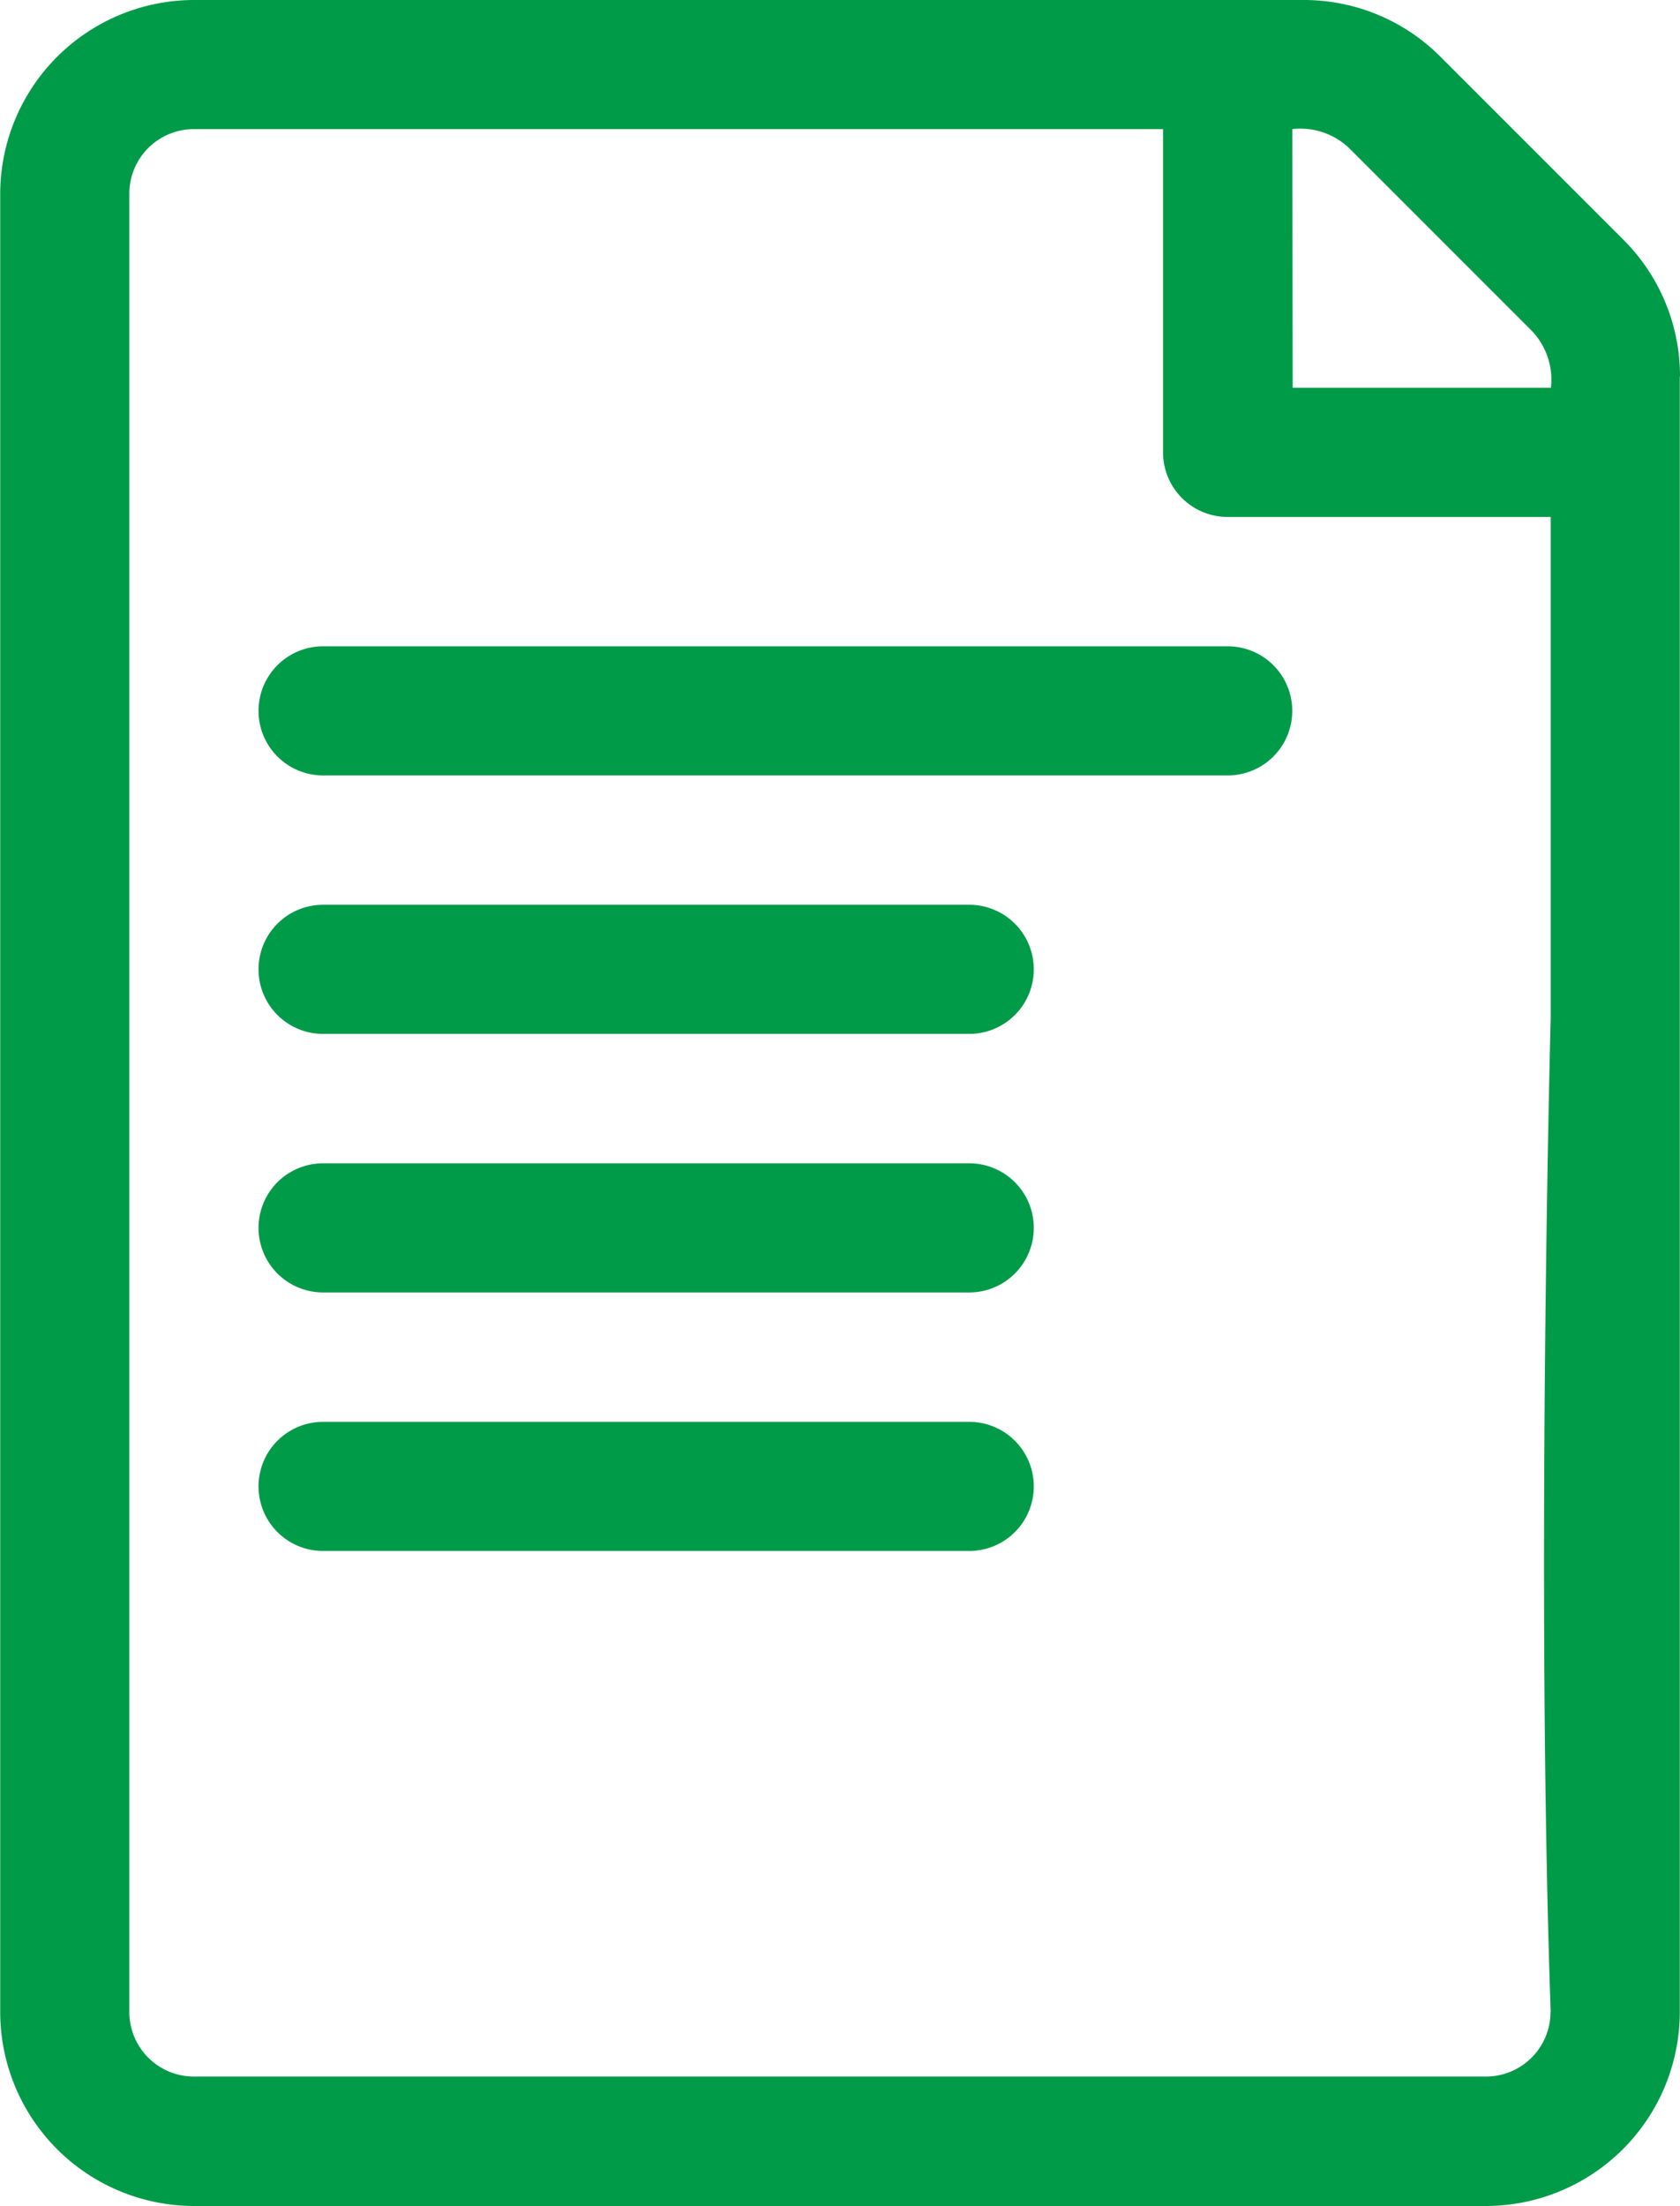
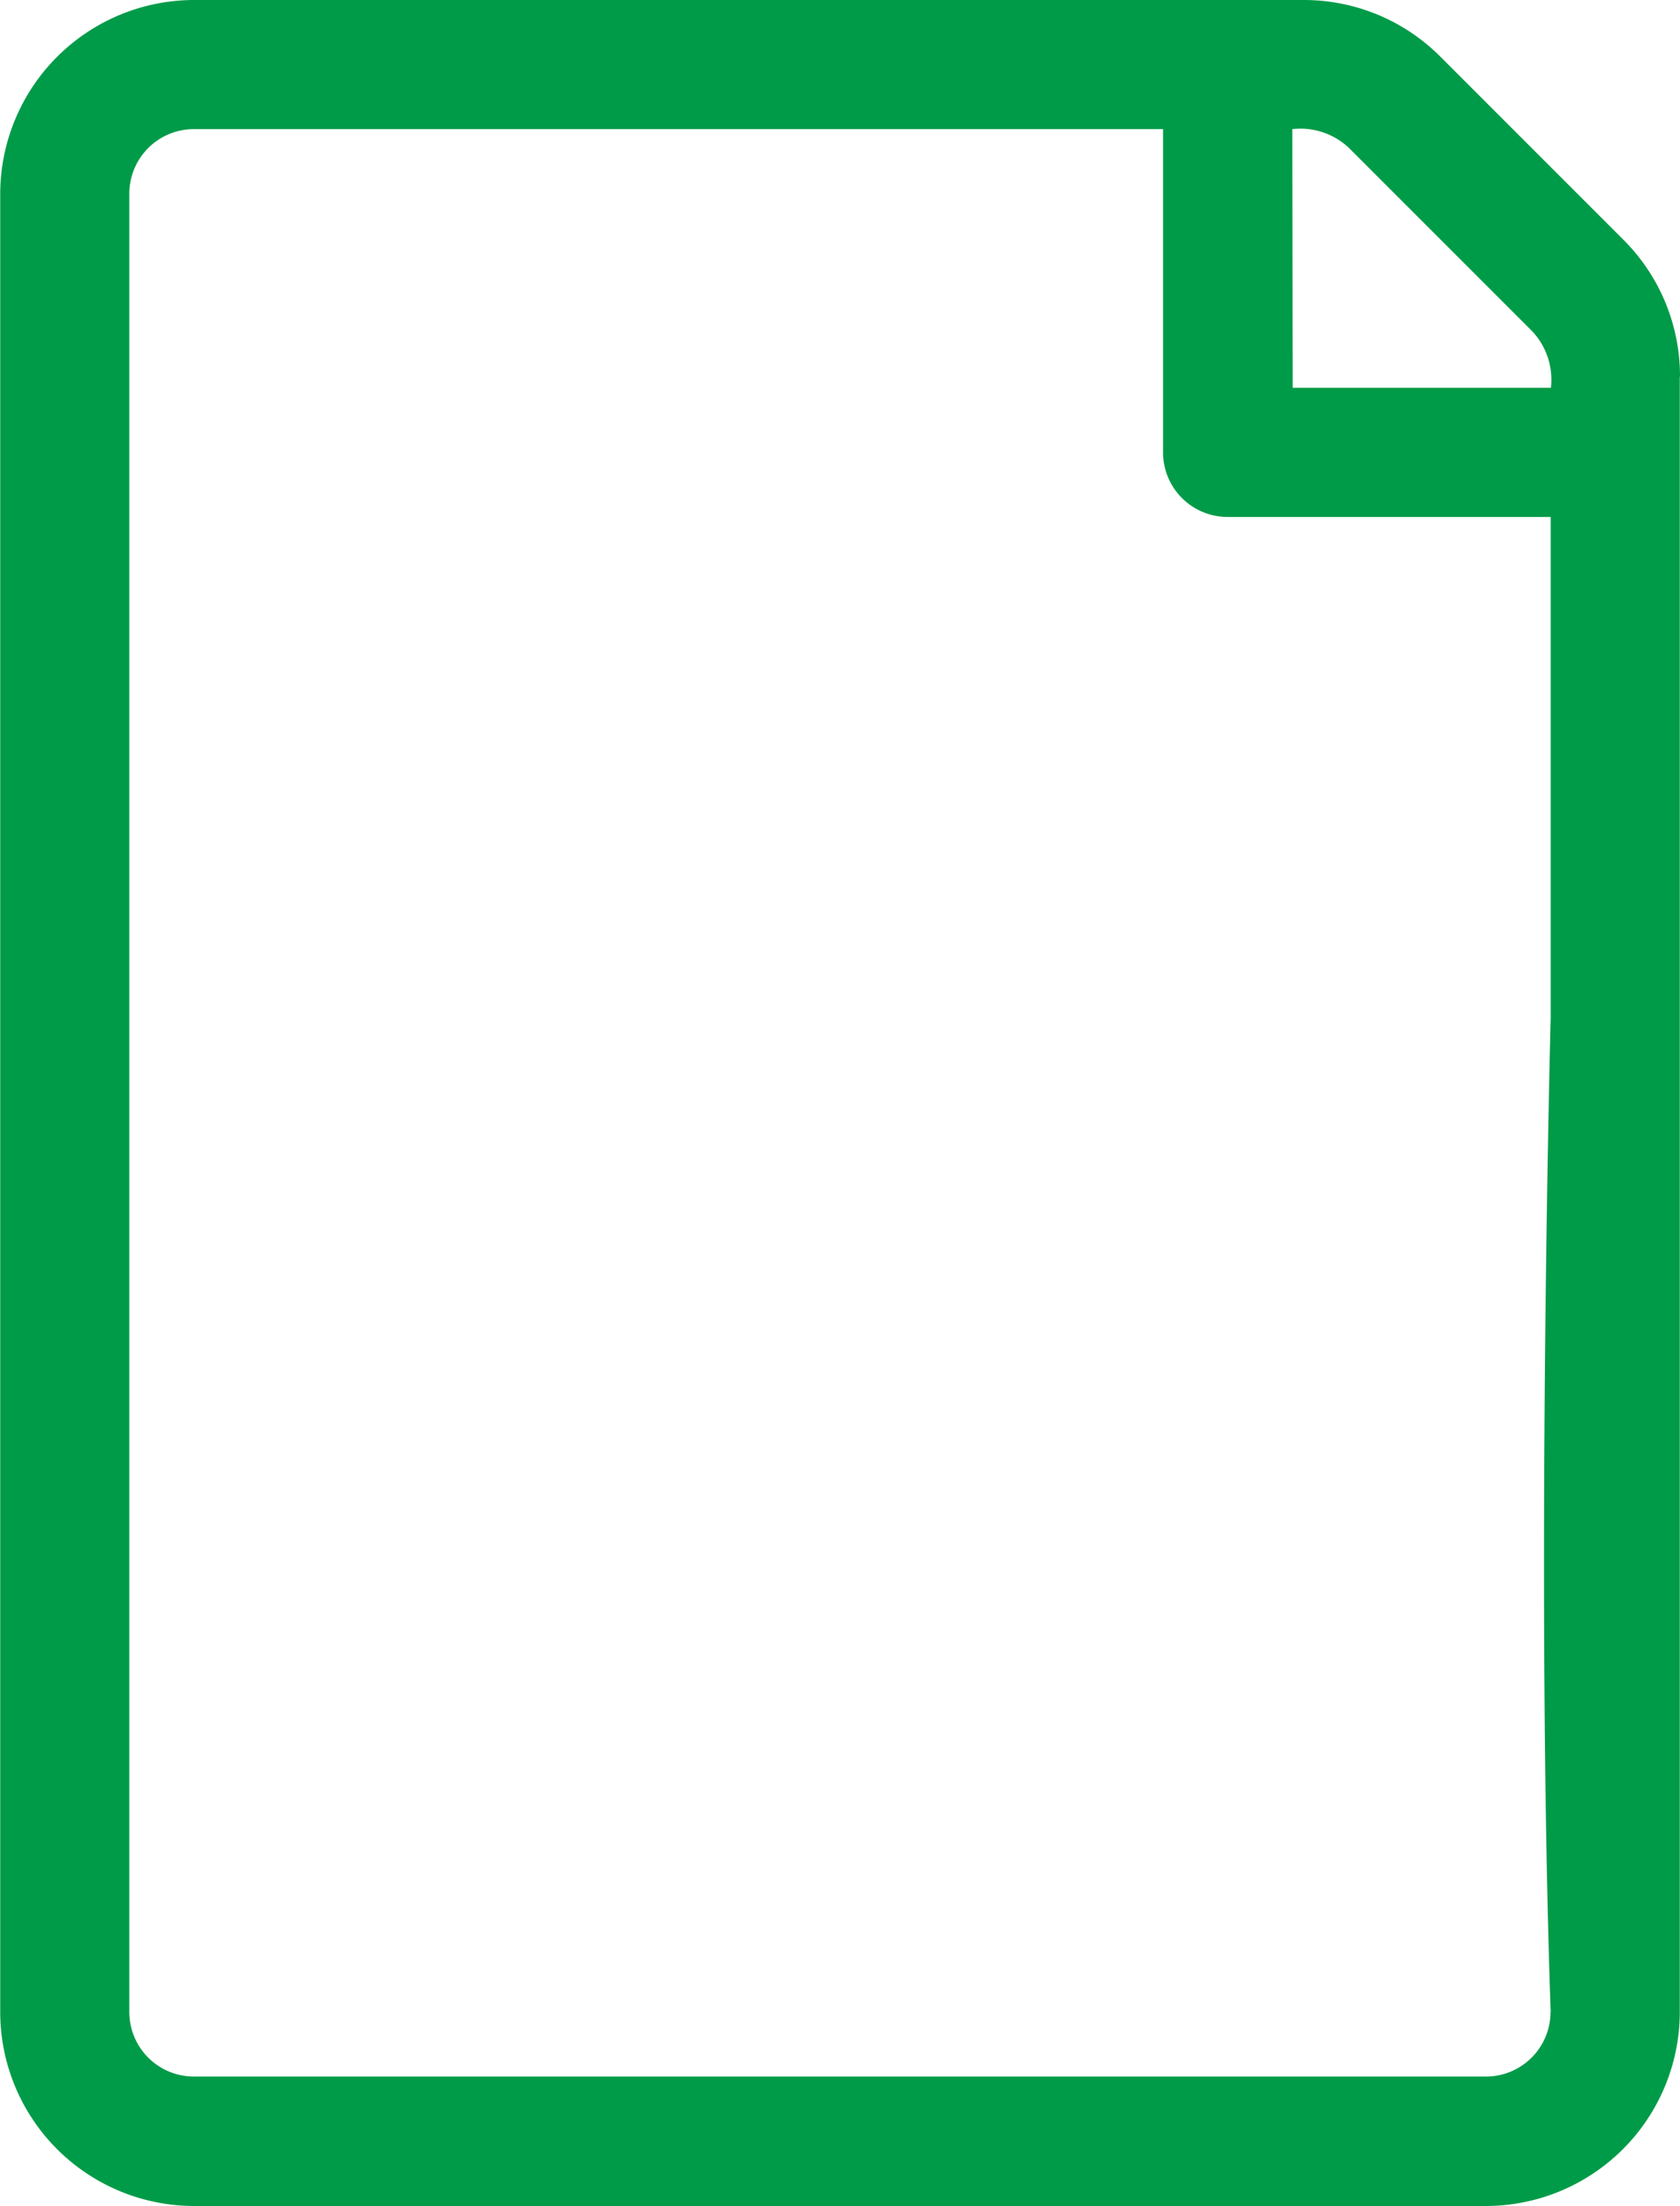
<svg xmlns="http://www.w3.org/2000/svg" width="31.231" height="41" viewBox="0 0 31.231 41">
  <g id="_001-contract" data-name="001-contract" transform="translate(-0.018)">
    <g id="Group_21" data-name="Group 21" transform="translate(0.018)">
      <g id="Group_20" data-name="Group 20" transform="translate(0)">
        <path id="Path_388" data-name="Path 388" d="M31.249,7a3.58,3.58,0,0,0-1.056-2.548l-3.4-3.4A3.58,3.58,0,0,0,24.248,0H3.622a3.608,3.608,0,0,0-3.6,3.6V37.4a3.608,3.608,0,0,0,3.6,3.6H27.645a3.608,3.608,0,0,0,3.6-3.6V7ZM24.042,2.4a1.311,1.311,0,0,1,1.055.352l3.4,3.4a1.311,1.311,0,0,1,.352,1.055h-4.8Zm4.8,34.994a1.2,1.2,0,0,1-1.2,1.2H3.622a1.2,1.2,0,0,1-1.2-1.2V3.6a1.2,1.2,0,0,1,1.2-1.2H21.639V8.408a1.2,1.2,0,0,0,1.2,1.2h6.006v9.315s-.278,10.473,0,18.472Z" transform="translate(-0.018)" fill="#009b48" />
      </g>
    </g>
    <g id="Group_23" data-name="Group 23" transform="translate(4.823 12.012)">
      <g id="Group_22" data-name="Group 22">
-         <path id="Path_389" data-name="Path 389" d="M78.036,150H61.219a1.2,1.2,0,1,0,0,2.4H78.036a1.2,1.2,0,1,0,0-2.4Z" transform="translate(-60.018 -150)" fill="#009b48" />
-       </g>
+         </g>
    </g>
    <g id="Group_25" data-name="Group 25" transform="translate(4.823 16.816)">
      <g id="Group_24" data-name="Group 24">
-         <path id="Path_390" data-name="Path 390" d="M73.231,210H61.219a1.2,1.2,0,1,0,0,2.4H73.231a1.2,1.2,0,0,0,0-2.4Z" transform="translate(-60.018 -210)" fill="#009b48" />
-       </g>
+         </g>
    </g>
    <g id="Group_27" data-name="Group 27" transform="translate(4.823 21.621)">
      <g id="Group_26" data-name="Group 26">
-         <path id="Path_391" data-name="Path 391" d="M73.231,270H61.219a1.2,1.2,0,1,0,0,2.4H73.231a1.2,1.2,0,0,0,0-2.4Z" transform="translate(-60.018 -270)" fill="#009b48" />
-       </g>
+         </g>
    </g>
    <g id="Group_29" data-name="Group 29" transform="translate(4.823 26.426)">
      <g id="Group_28" data-name="Group 28">
-         <path id="Path_392" data-name="Path 392" d="M73.231,330H61.219a1.2,1.2,0,1,0,0,2.4H73.231a1.2,1.2,0,0,0,0-2.4Z" transform="translate(-60.018 -330)" fill="#009b48" />
-       </g>
+         </g>
    </g>
  </g>
</svg>